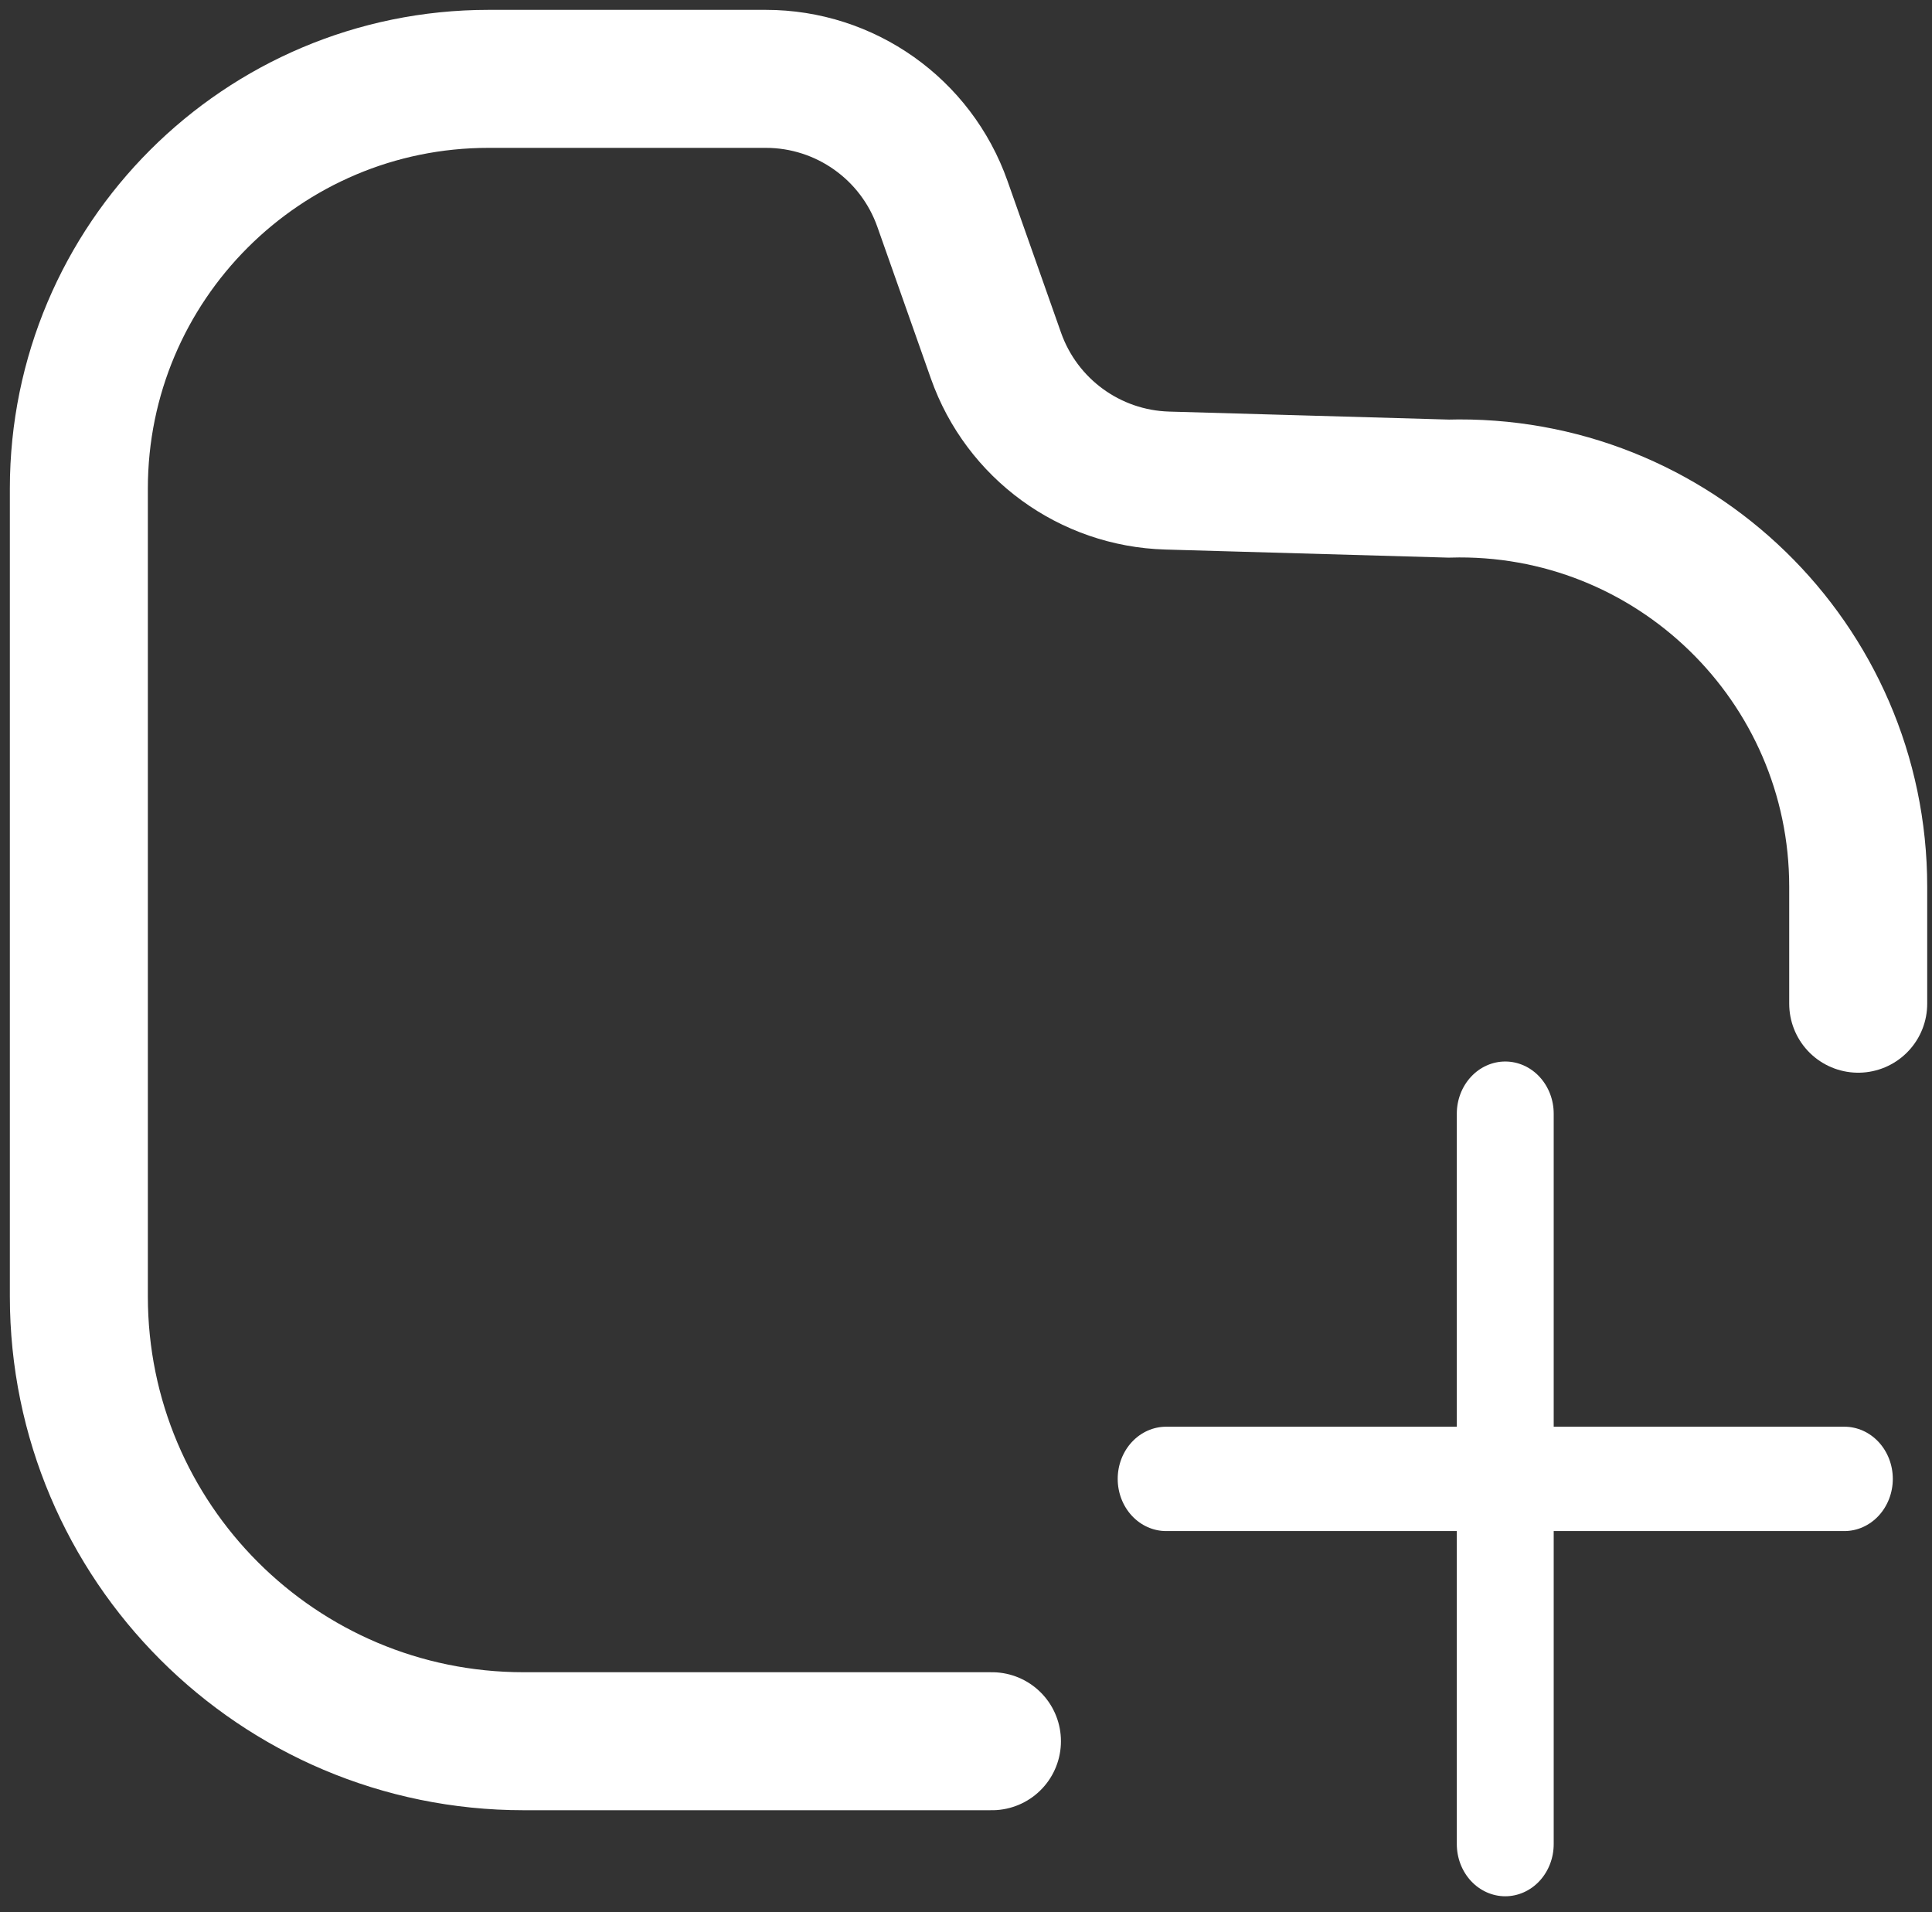
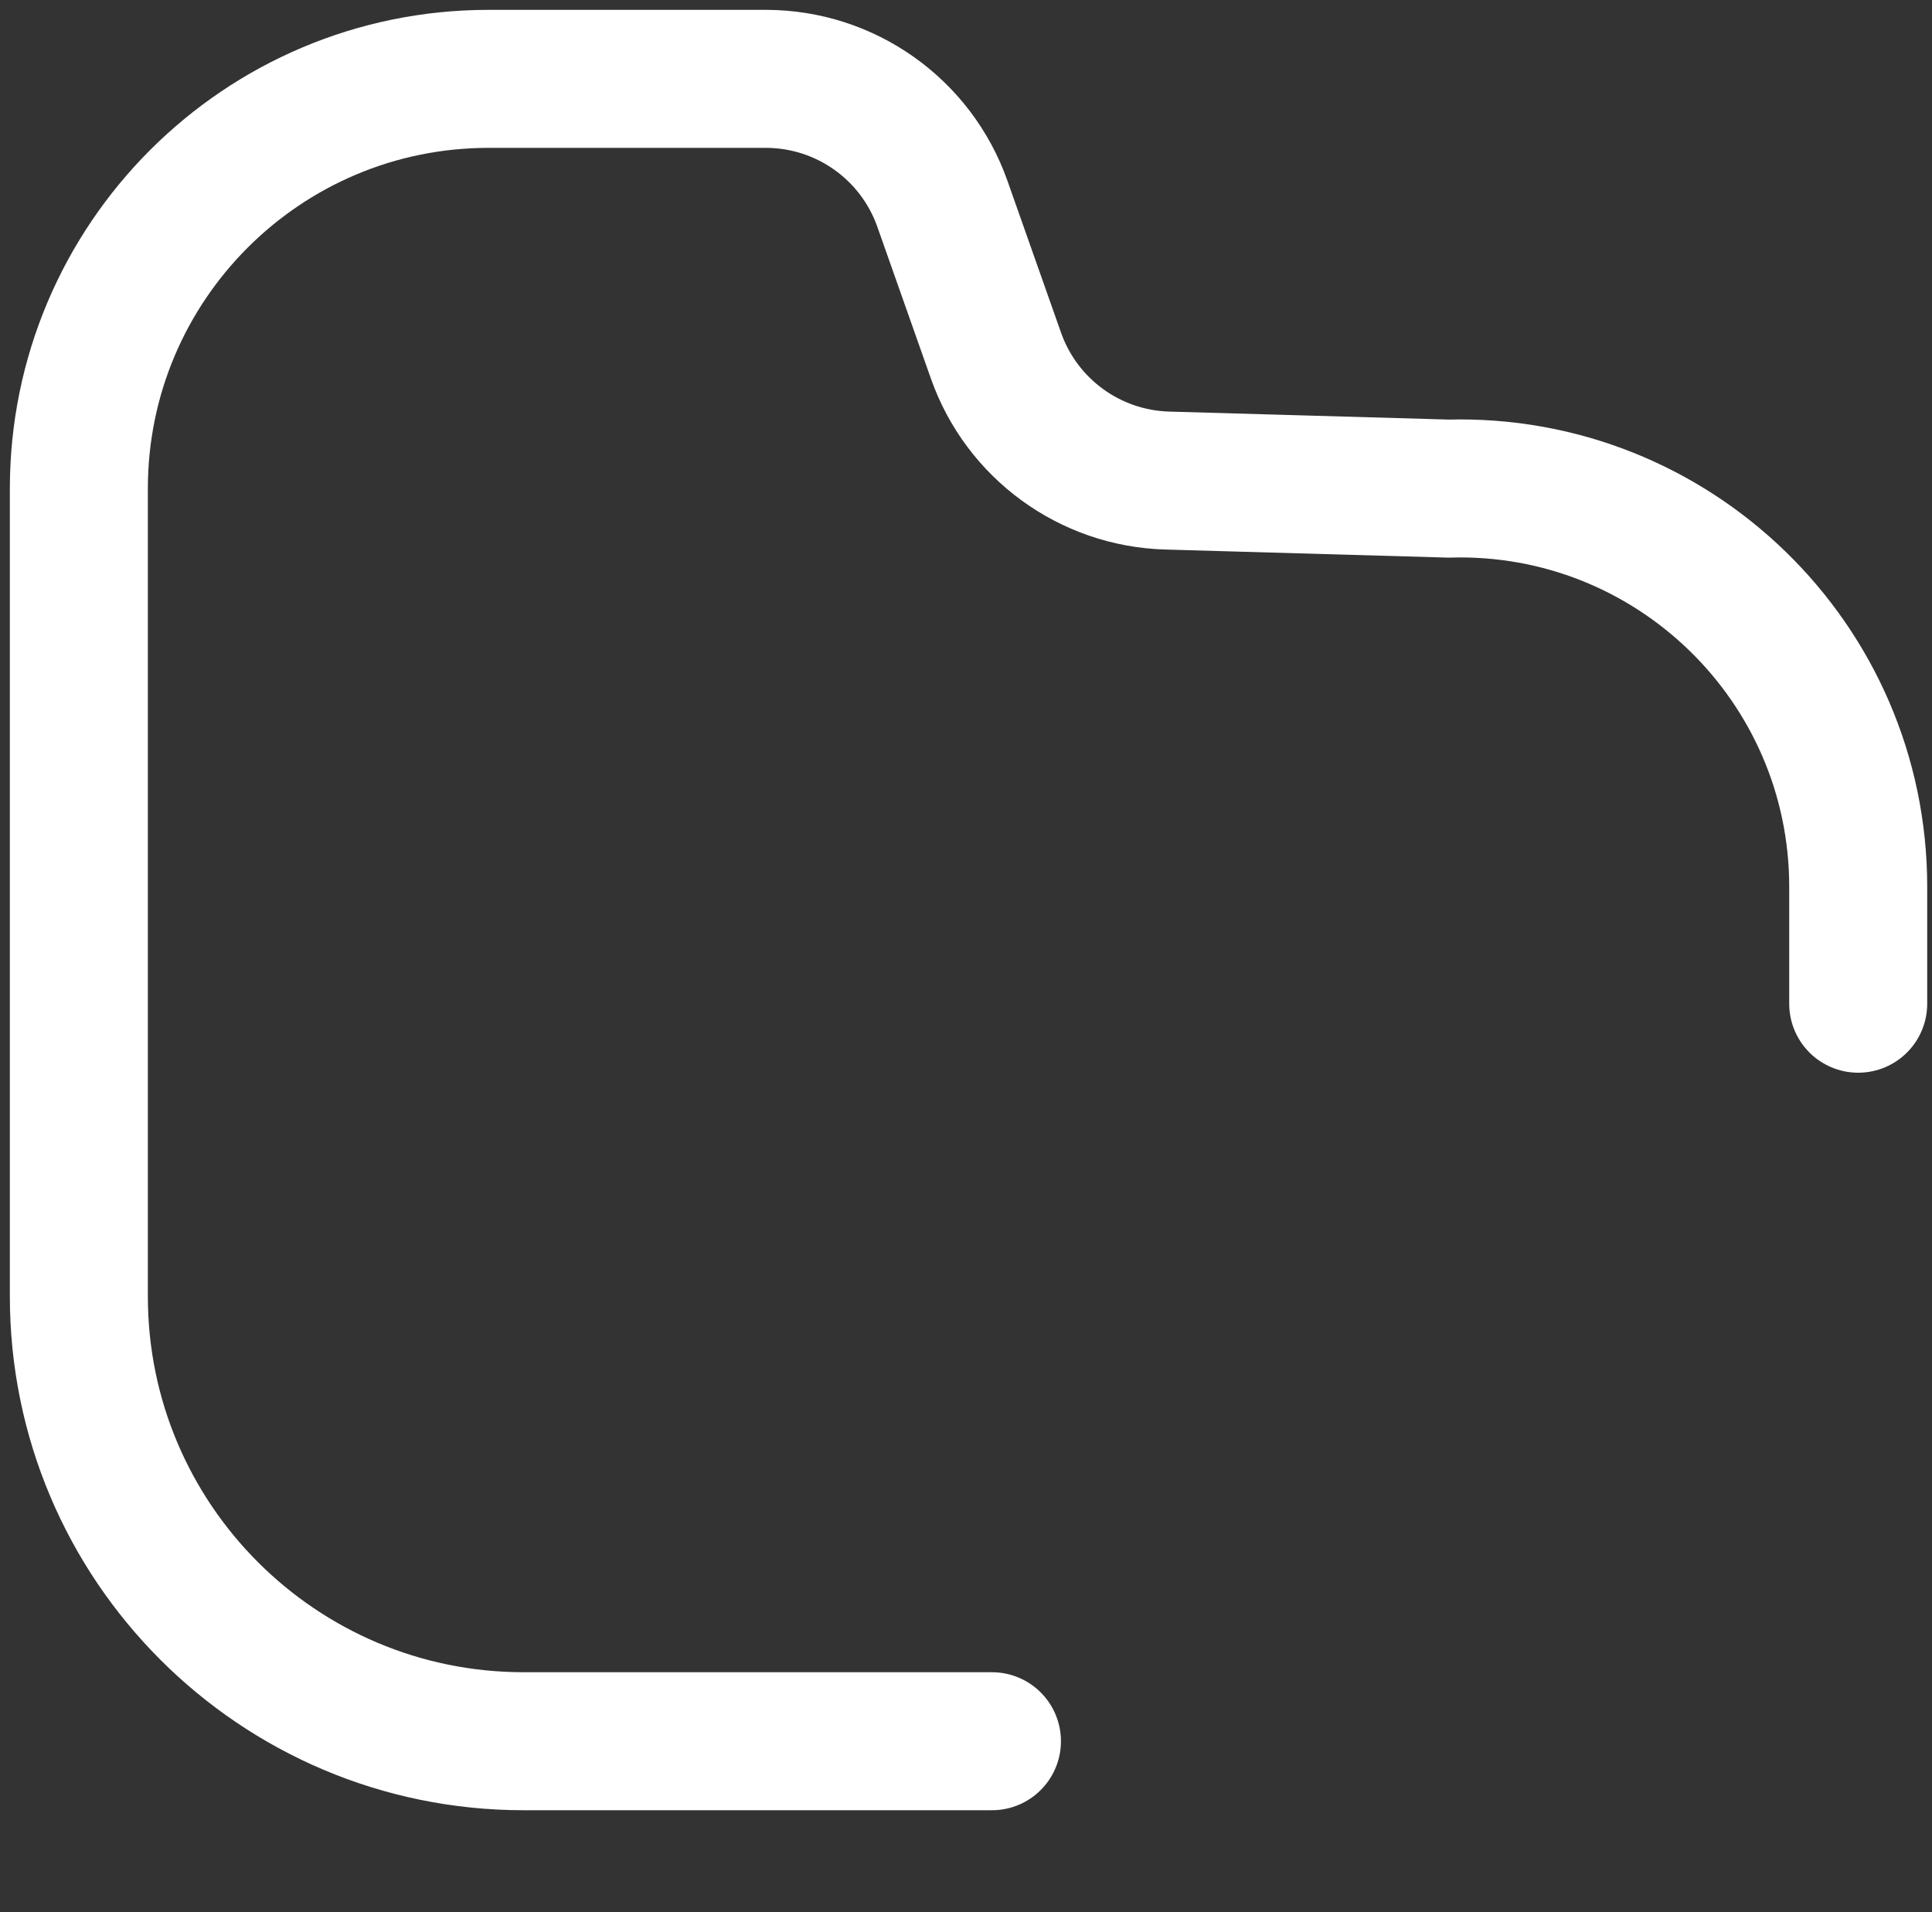
<svg xmlns="http://www.w3.org/2000/svg" width="98" height="97" viewBox="0 0 98 97" fill="none">
  <rect x="0" y="0" width="98" height="97" fill="#333333" stroke="none" />
  <path d="M94.257 50.91V44.98C94.257 33.595 84.855 24.458 73.474 24.783L59.209 24.375C55.282 24.263 51.829 21.745 50.521 18.04L47.803 10.339C46.462 6.54 42.872 4 38.844 4H24.783C13.305 4 4 13.305 4 24.783V49.128V65.755C4 78.216 14.102 88.319 26.564 88.319H50.316" stroke="white" stroke-width="7" stroke-linecap="round" />
-   <path d="M93.555 72.366H78.811V56.488C78.811 55.786 78.552 55.113 78.091 54.617C77.63 54.121 77.005 53.842 76.354 53.842C75.702 53.842 75.077 54.121 74.616 54.617C74.155 55.113 73.896 55.786 73.896 56.488V72.366H59.153C58.501 72.366 57.876 72.645 57.415 73.141C56.954 73.637 56.695 74.311 56.695 75.012C56.695 75.714 56.954 76.387 57.415 76.884C57.876 77.38 58.501 77.659 59.153 77.659H73.896V93.537C73.896 94.238 74.155 94.912 74.616 95.408C75.077 95.904 75.702 96.183 76.354 96.183C77.005 96.183 77.63 95.904 78.091 95.408C78.552 94.912 78.811 94.238 78.811 93.537V77.659H93.555C94.207 77.659 94.832 77.38 95.292 76.884C95.753 76.387 96.012 75.714 96.012 75.012C96.012 74.311 95.753 73.637 95.292 73.141C94.832 72.645 94.207 72.366 93.555 72.366Z" fill="white" />
</svg>